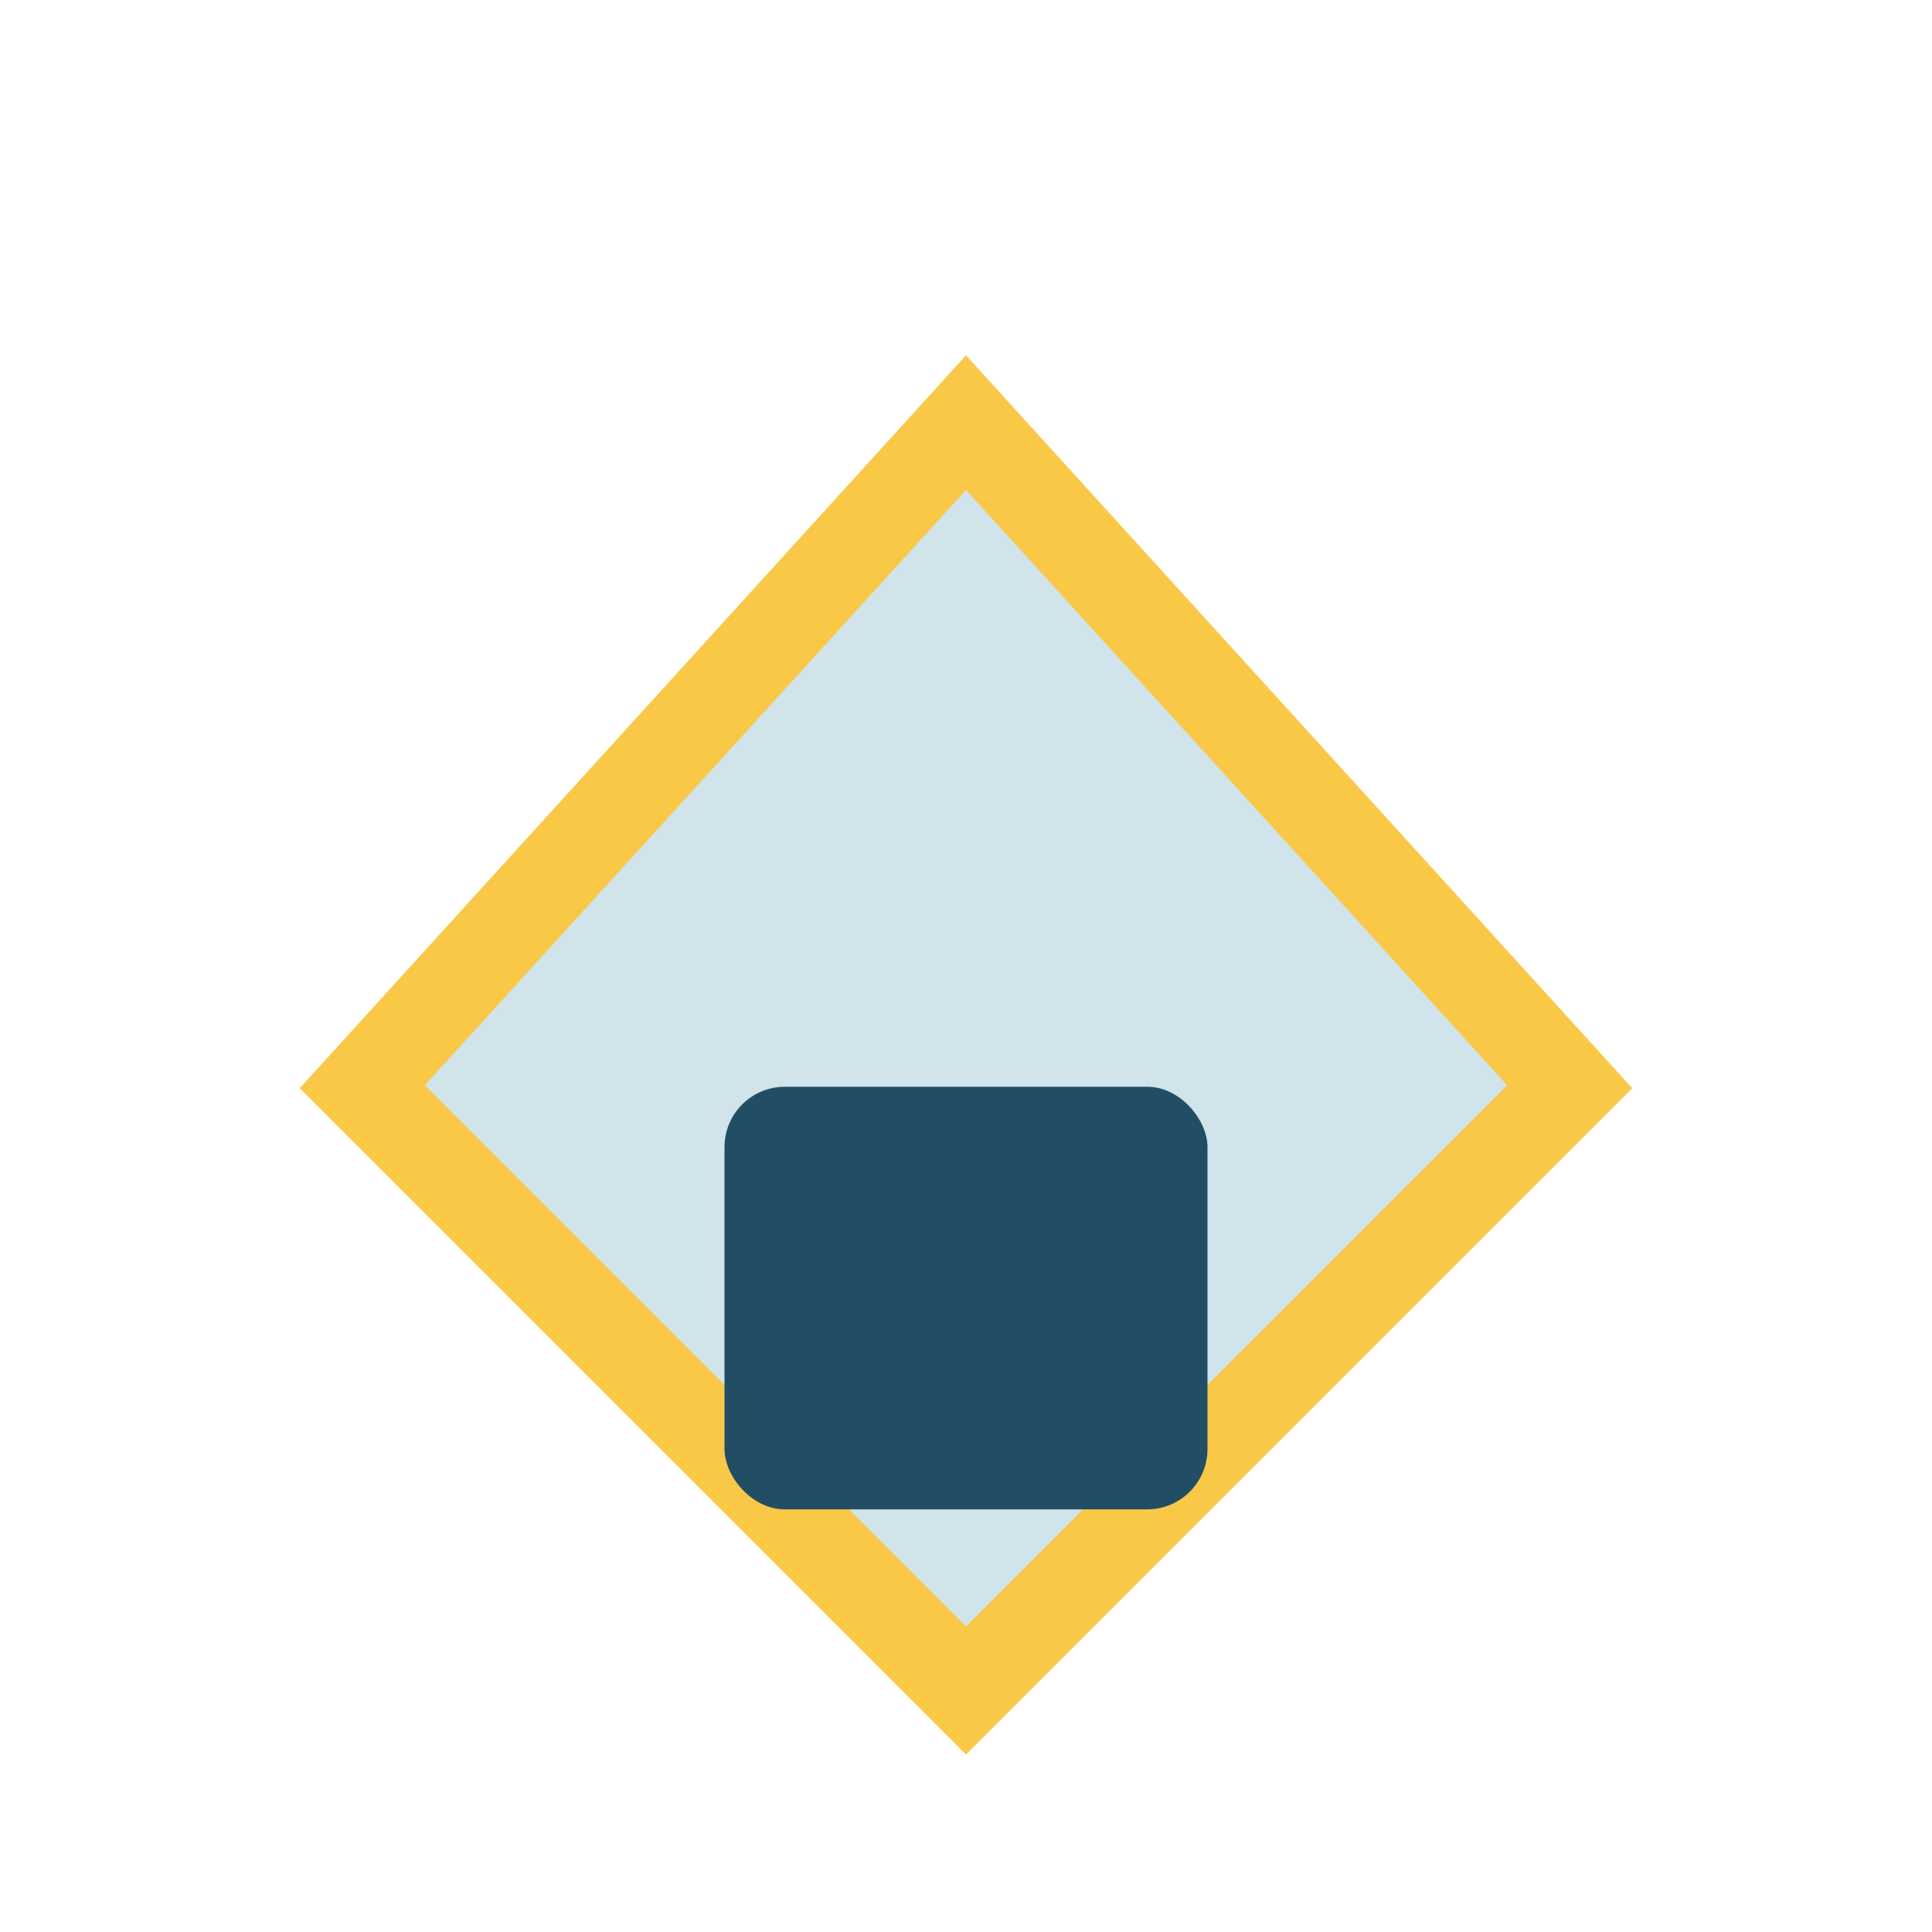
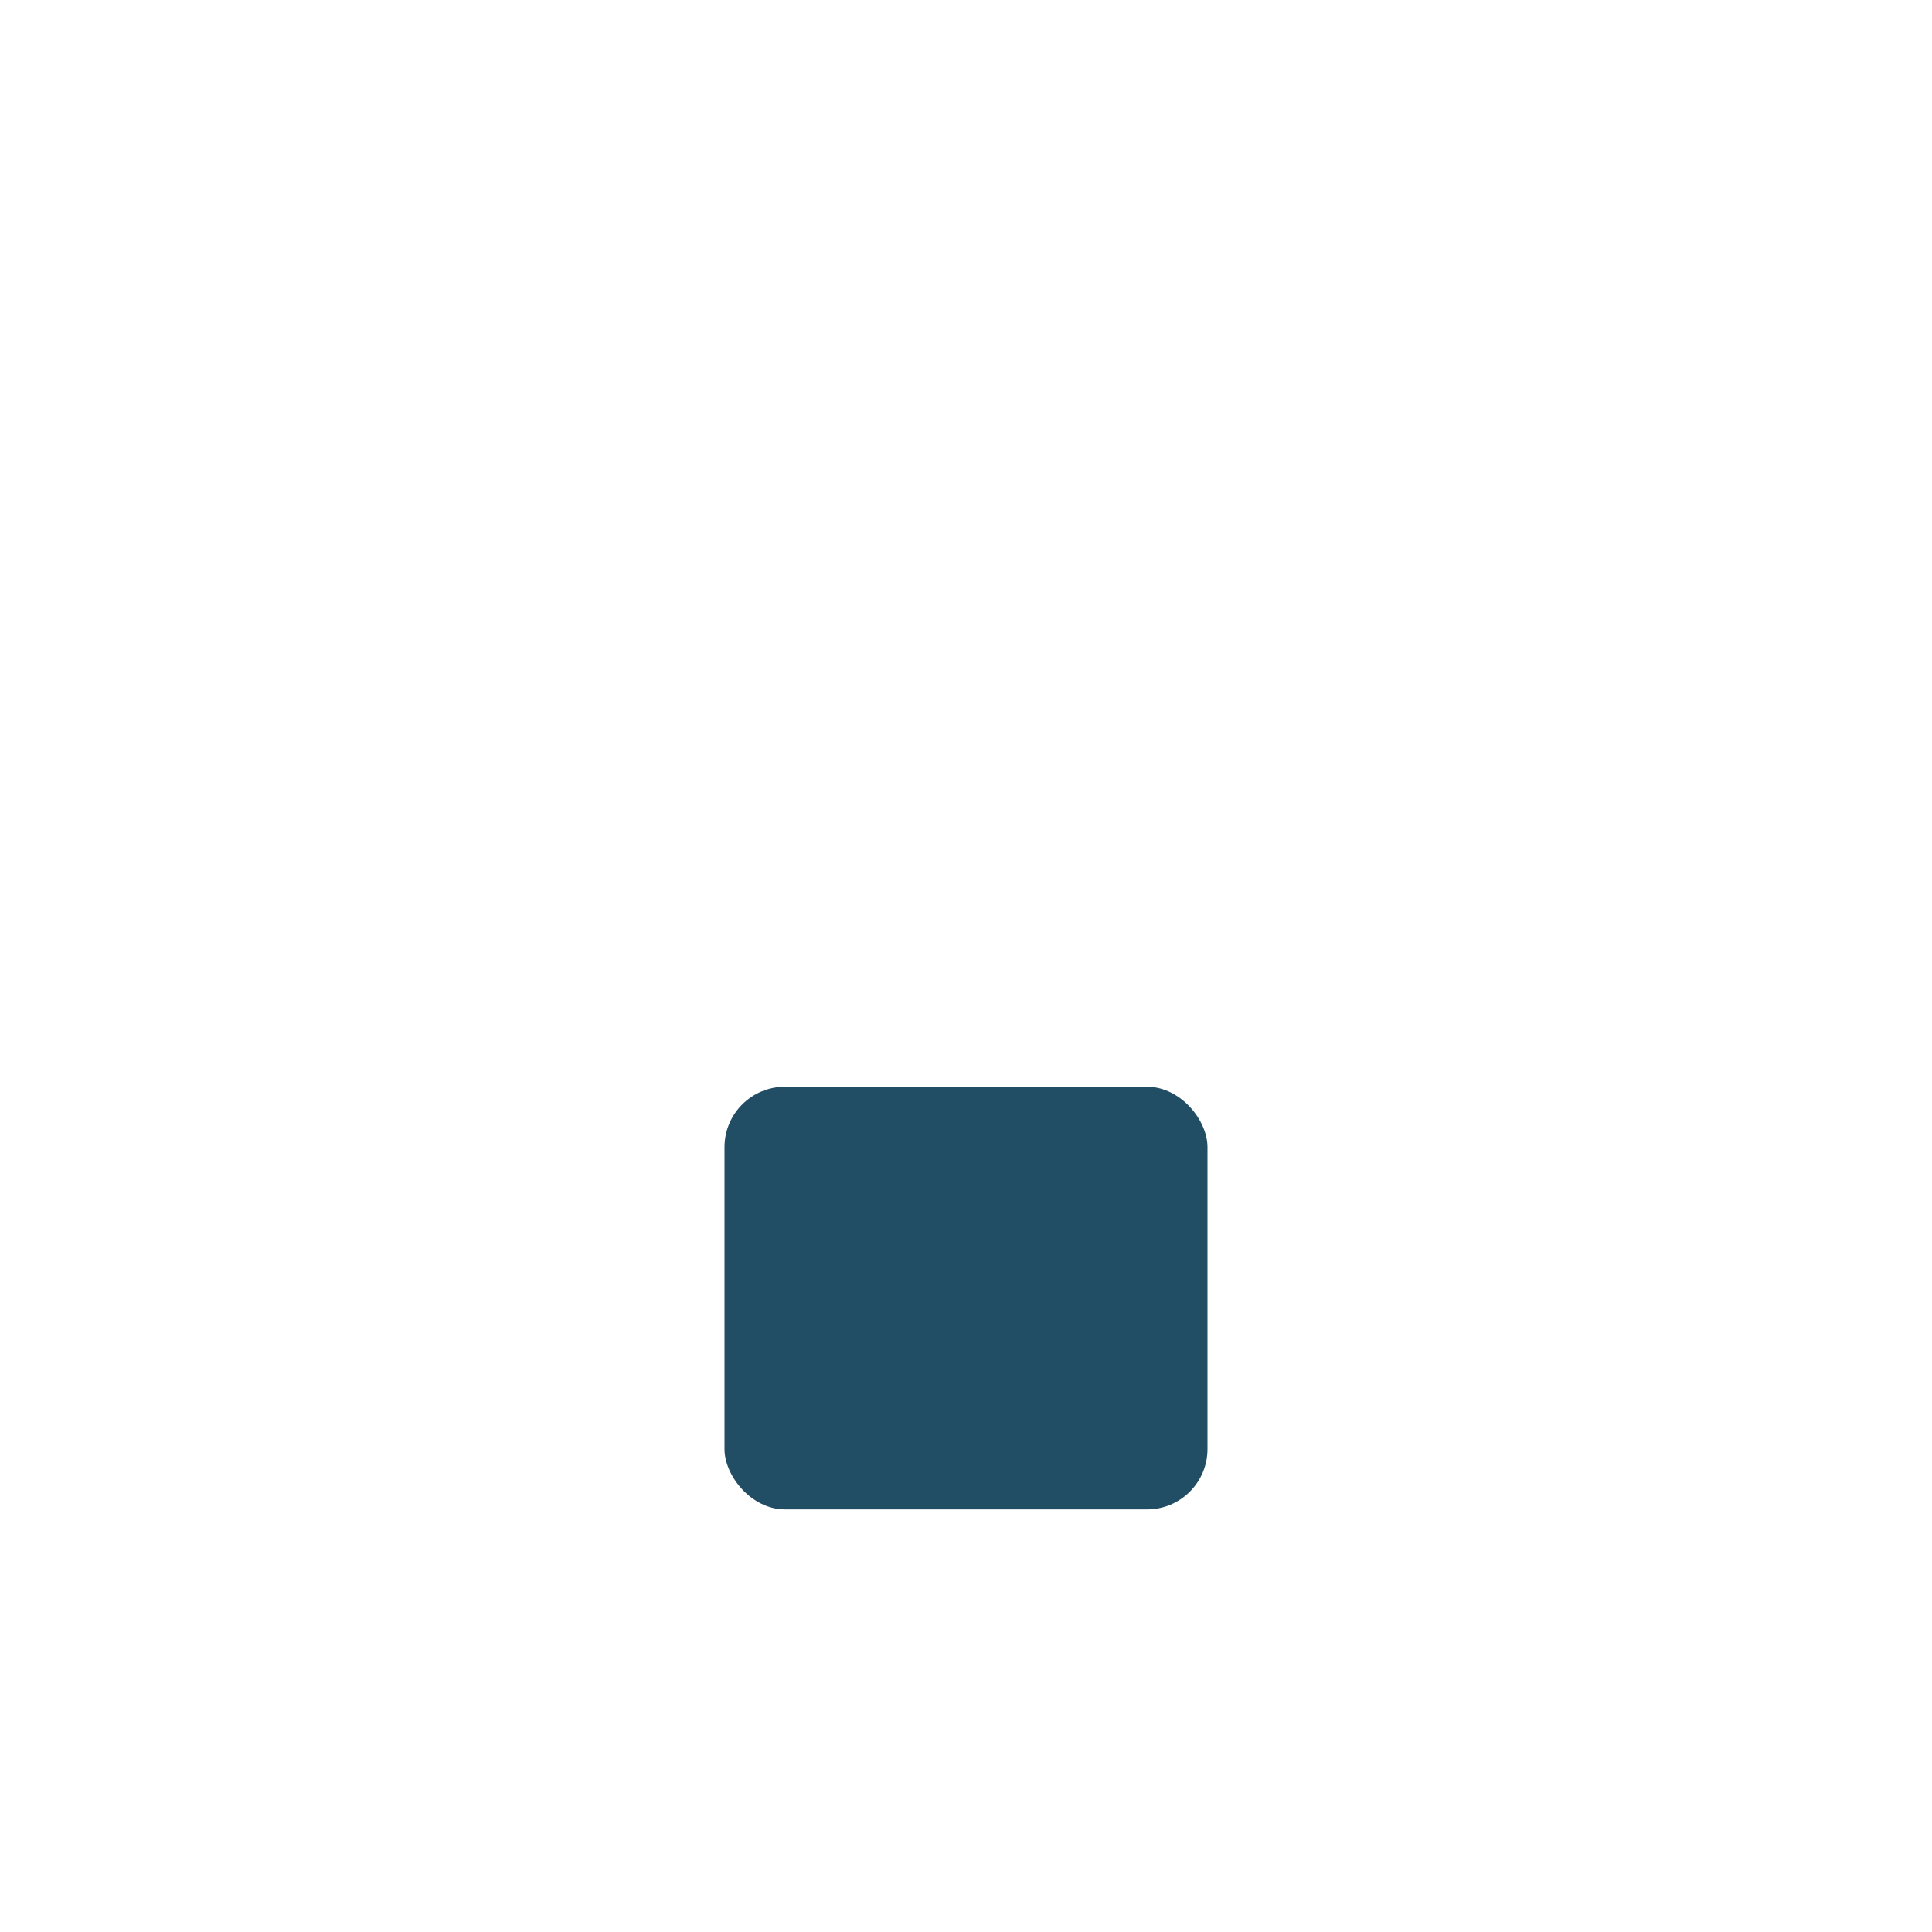
<svg xmlns="http://www.w3.org/2000/svg" width="32" height="32" viewBox="0 0 32 32">
-   <polygon points="16,7 26,18 16,28 6,18" fill="#D1E3EB" stroke="#F9C846" stroke-width="1.5" />
  <rect x="12" y="18" width="8" height="7" rx="1" fill="#224E65" />
</svg>